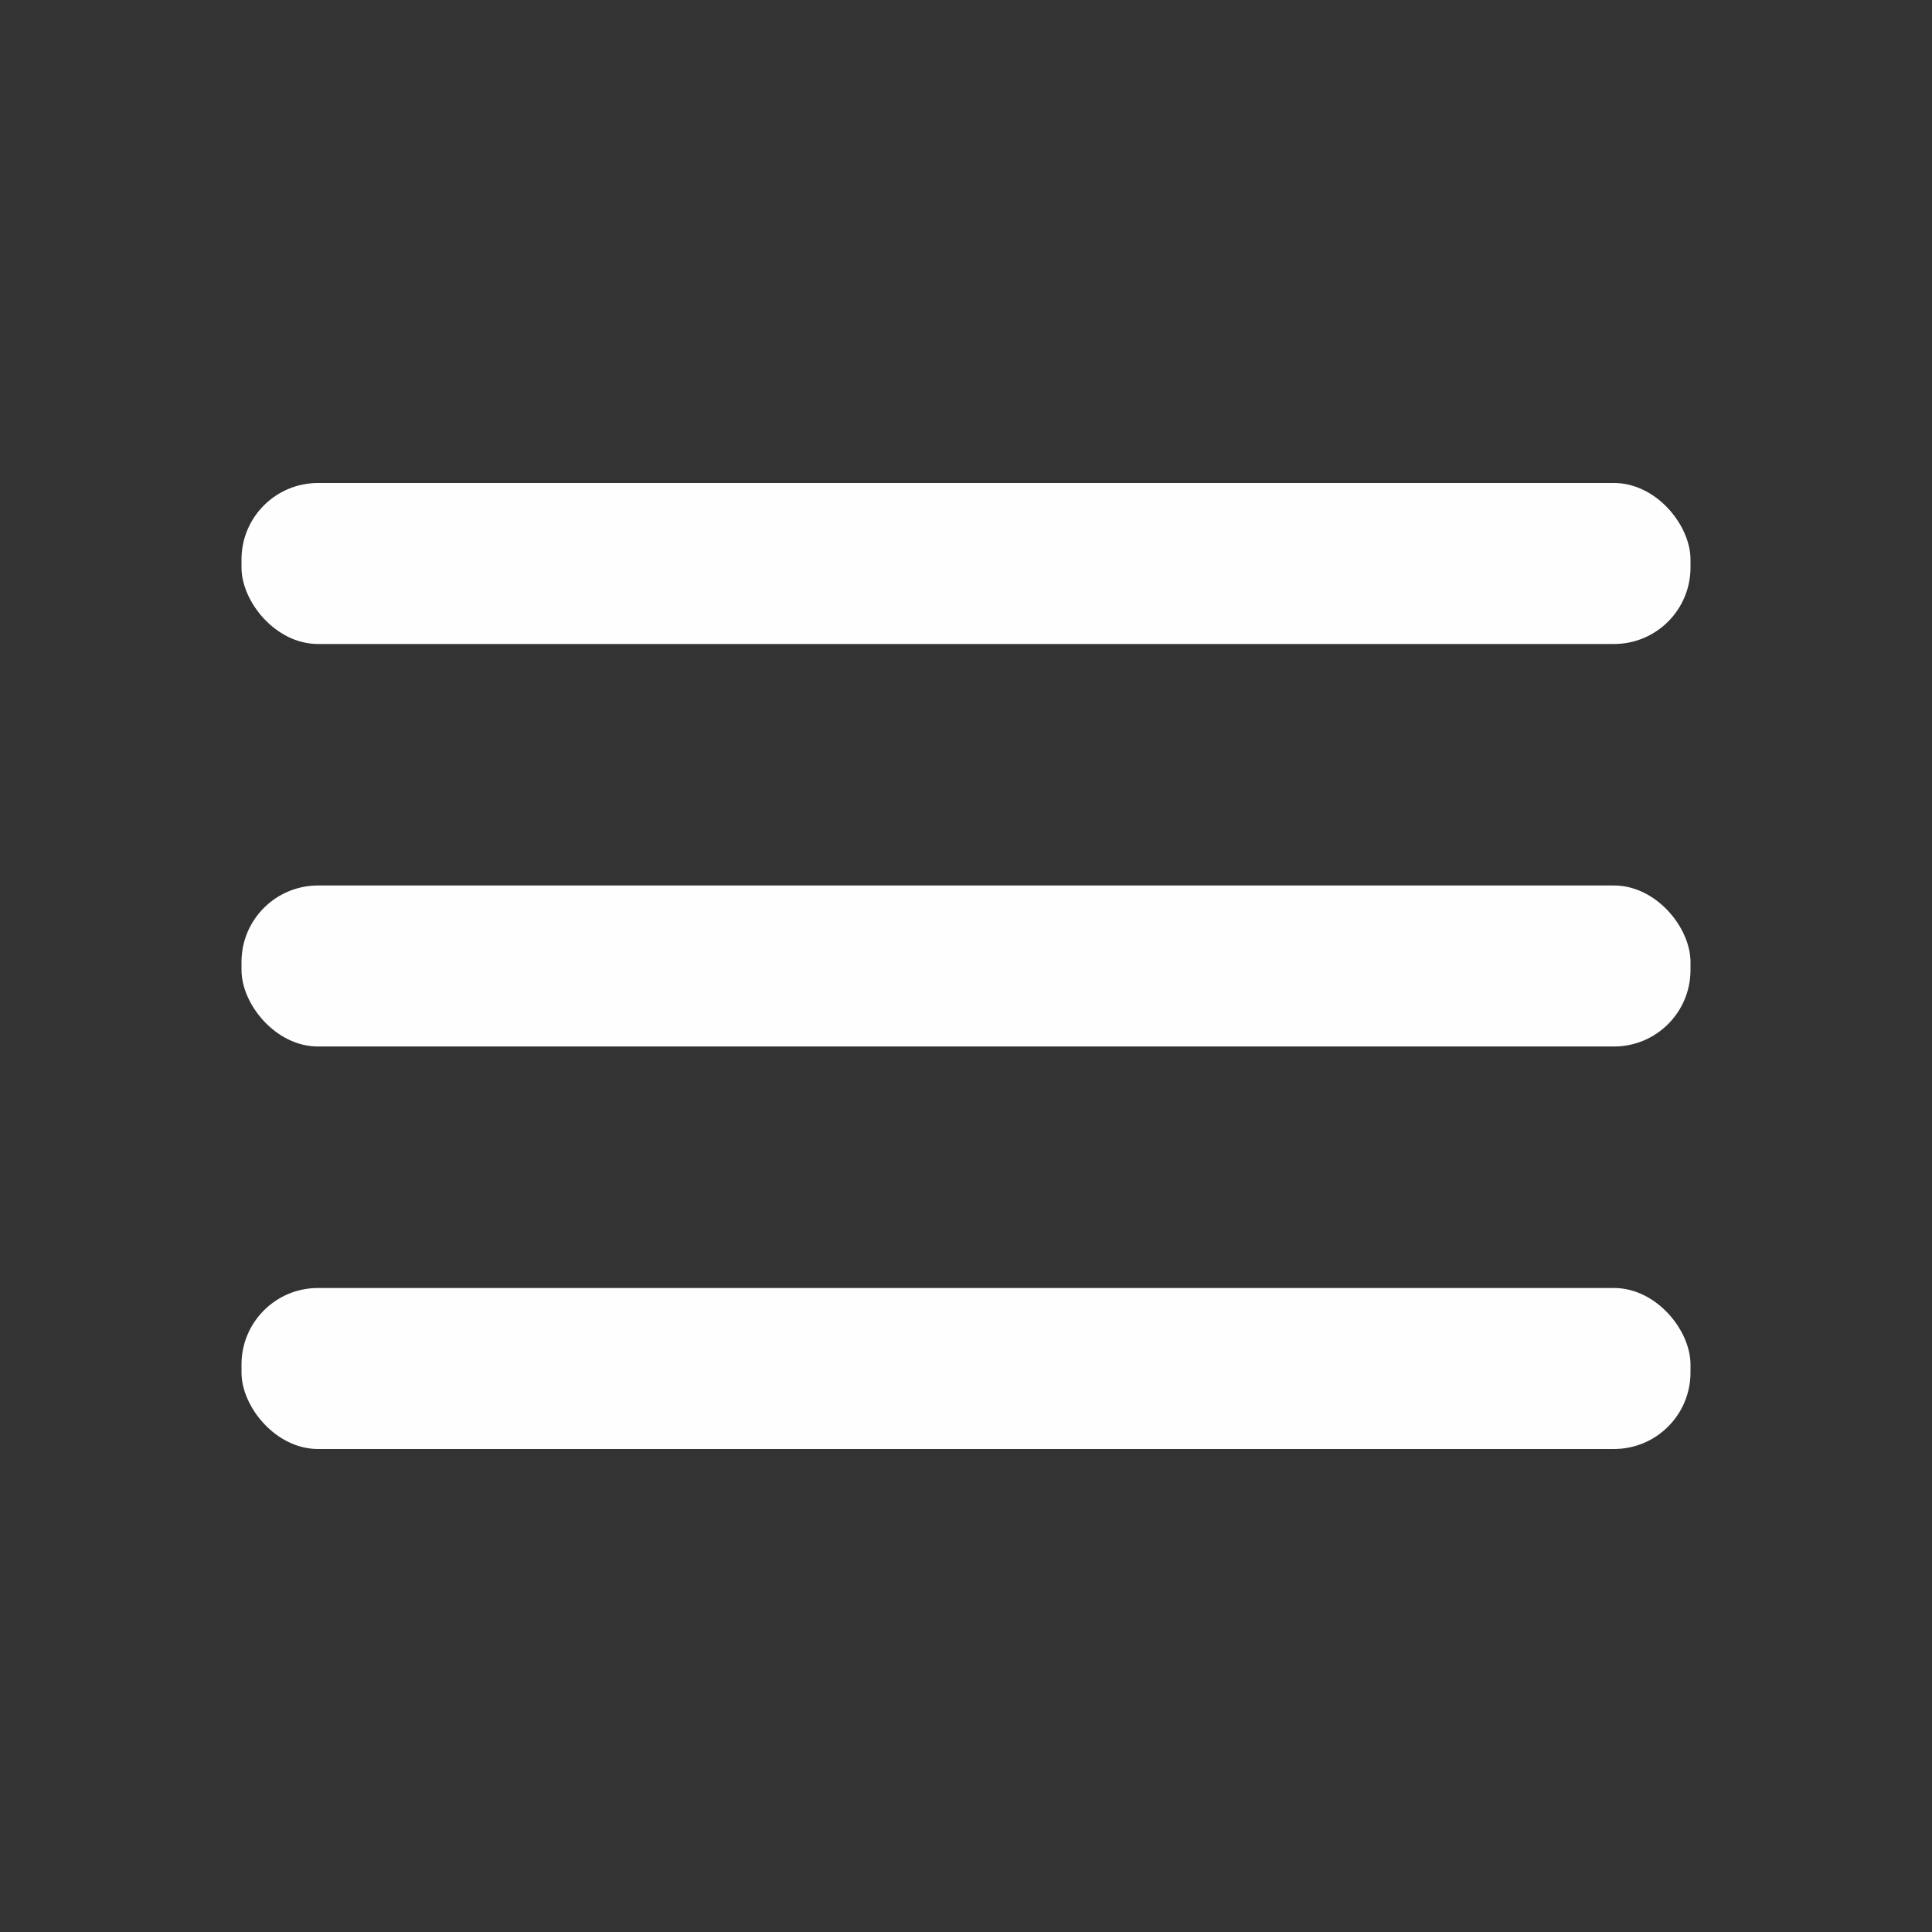
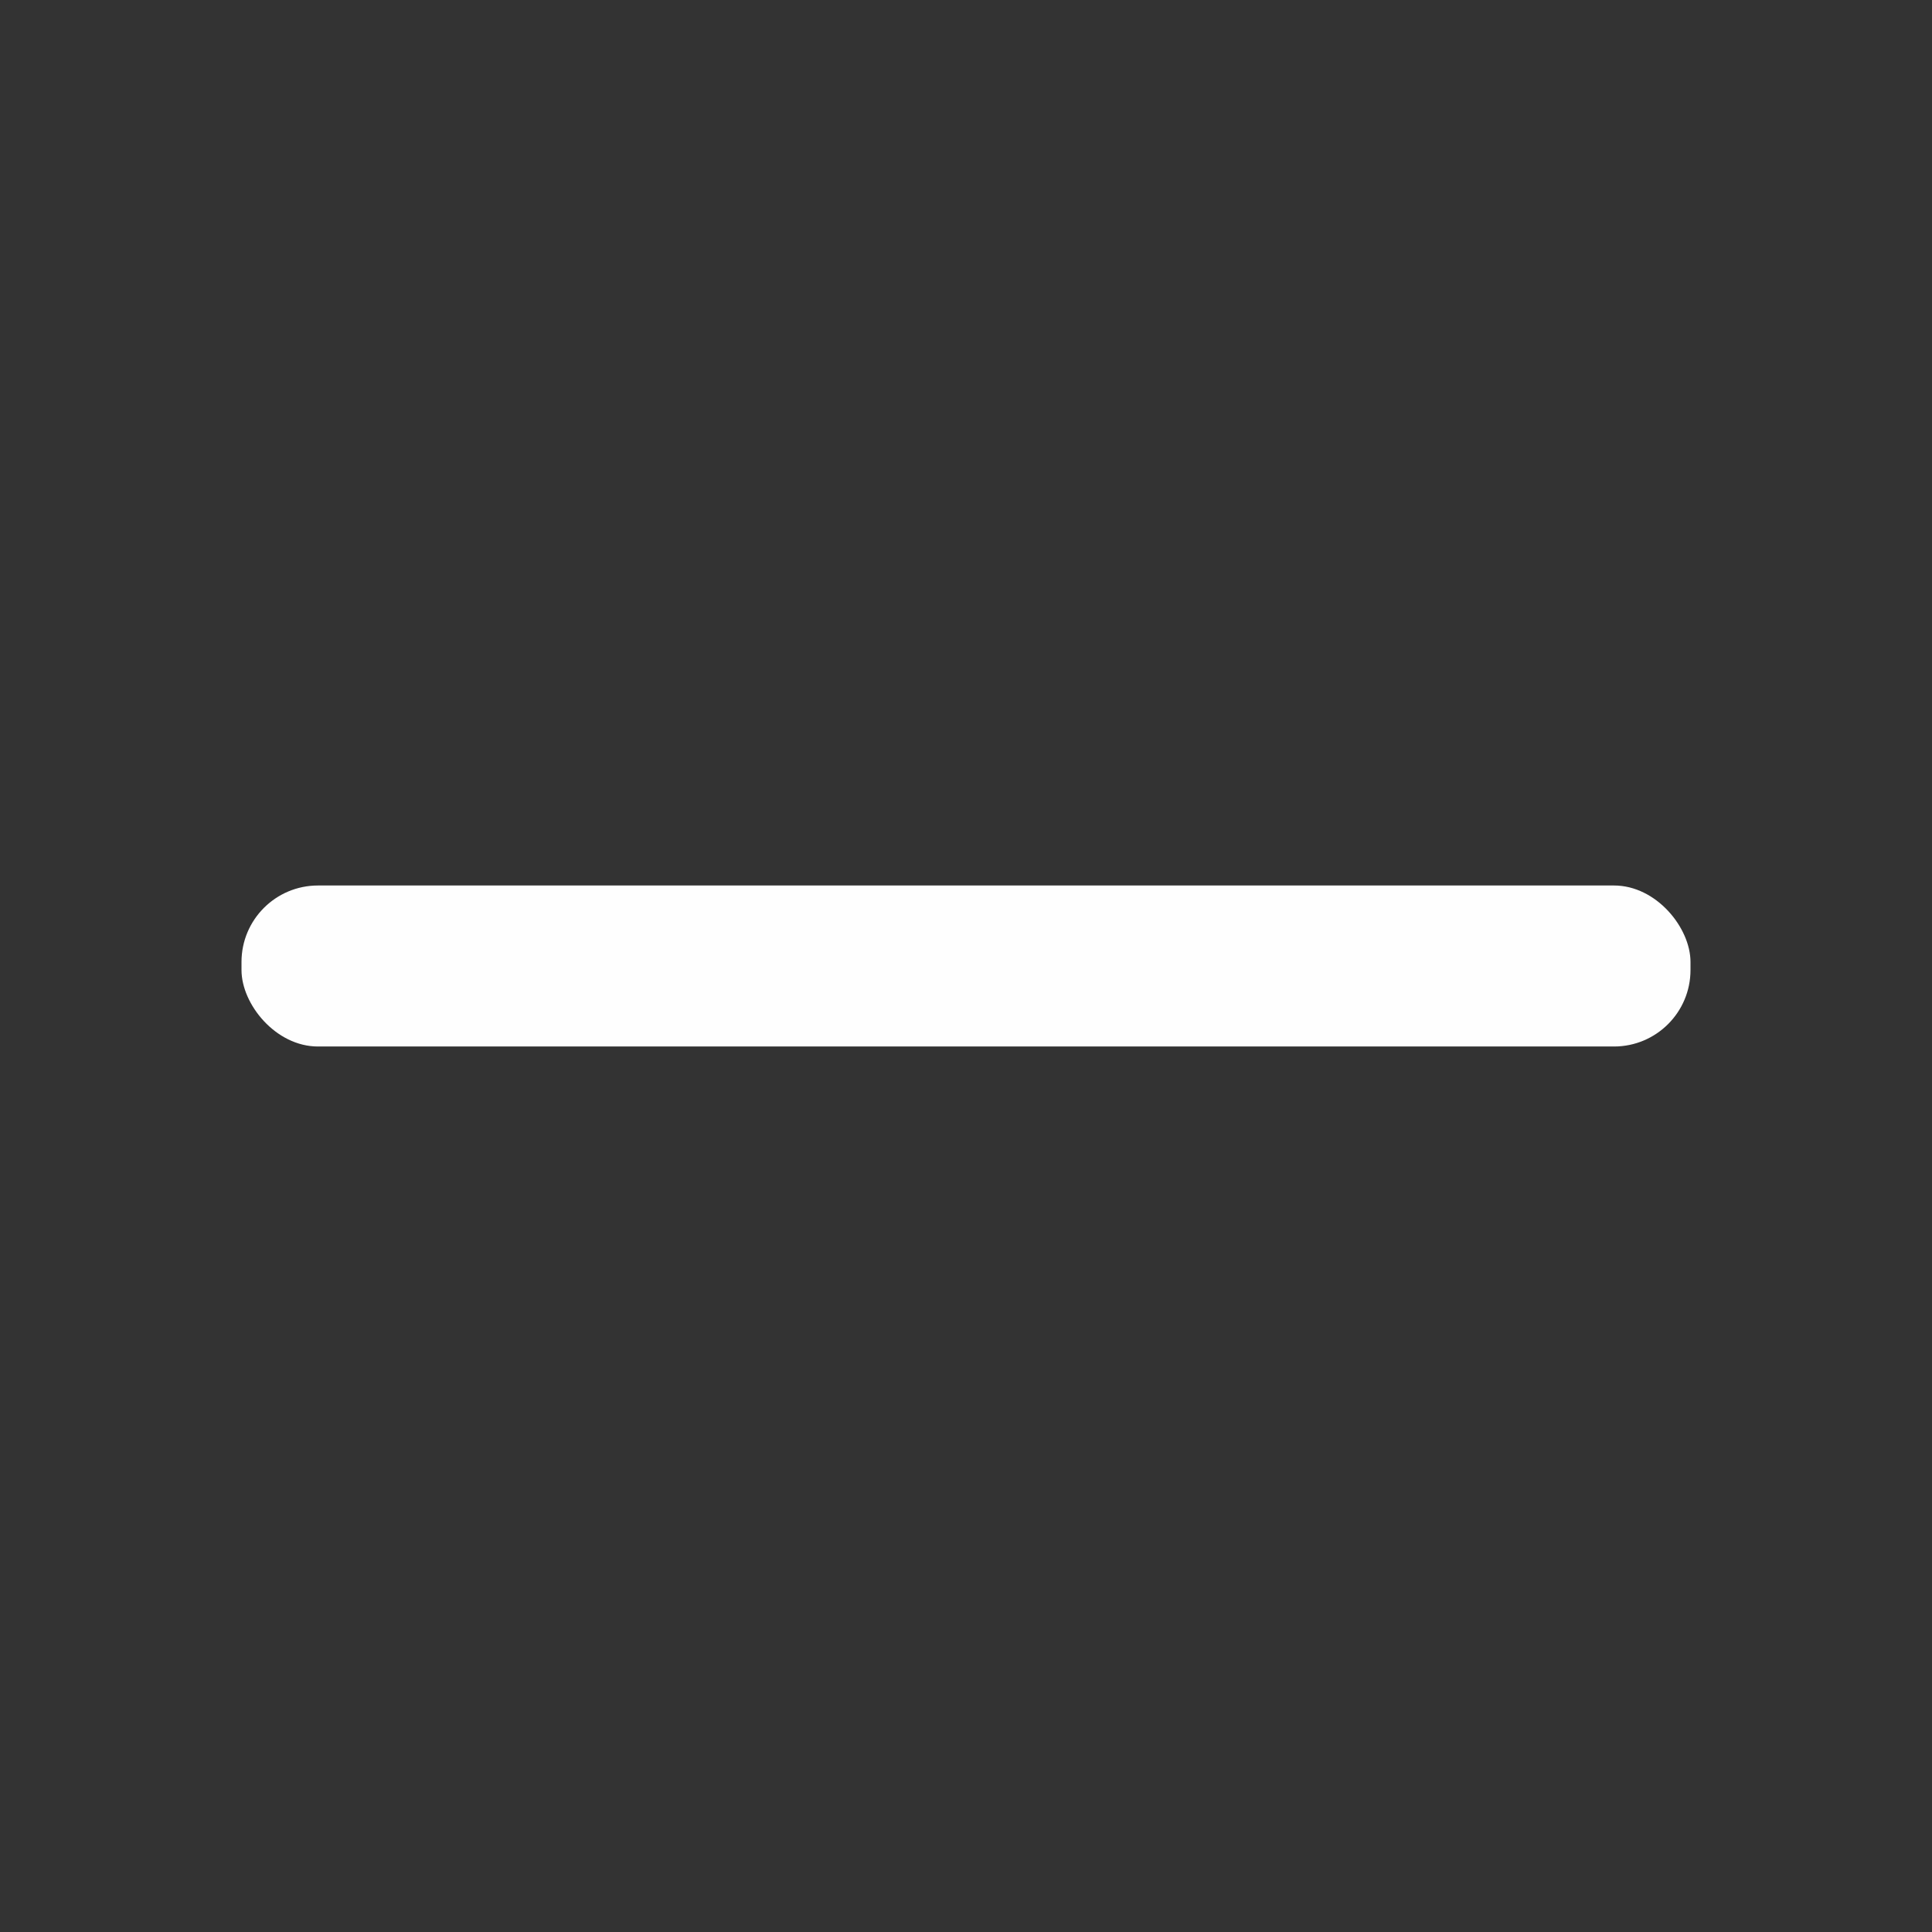
<svg xmlns="http://www.w3.org/2000/svg" viewBox="0 0 24 24" fill="#fefefe">
  <rect x="0" y="0" width="24" height="24" fill="#333333" stroke="none" />
  <g data-name="Layer 2">
    <g data-name="menu">
-       <rect width="24" height="24" transform="rotate(180 12 12)" opacity="0" />
      <rect x="3" y="11" width="18" height="2" rx=".95" ry=".95" />
-       <rect x="3" y="16" width="18" height="2" rx=".95" ry=".95" />
-       <rect x="3" y="6" width="18" height="2" rx=".95" ry=".95" />
    </g>
  </g>
</svg>